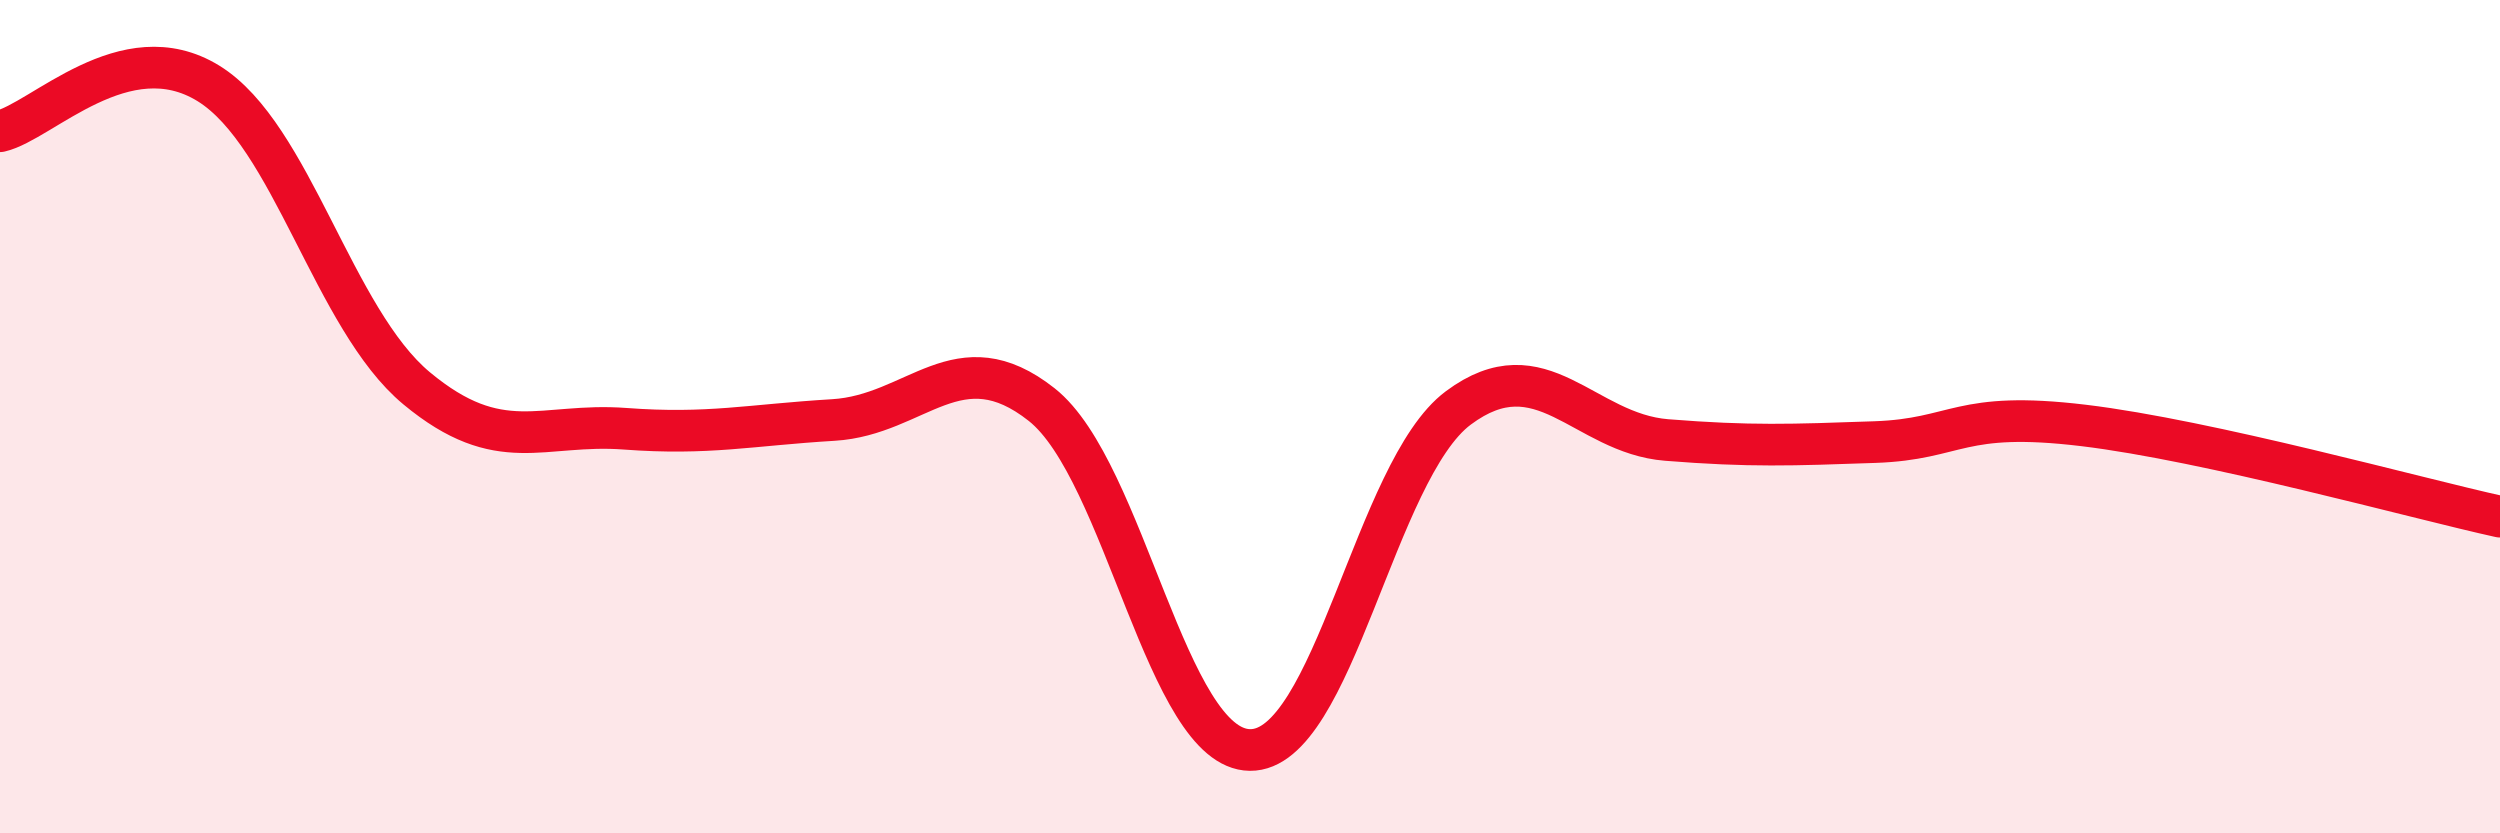
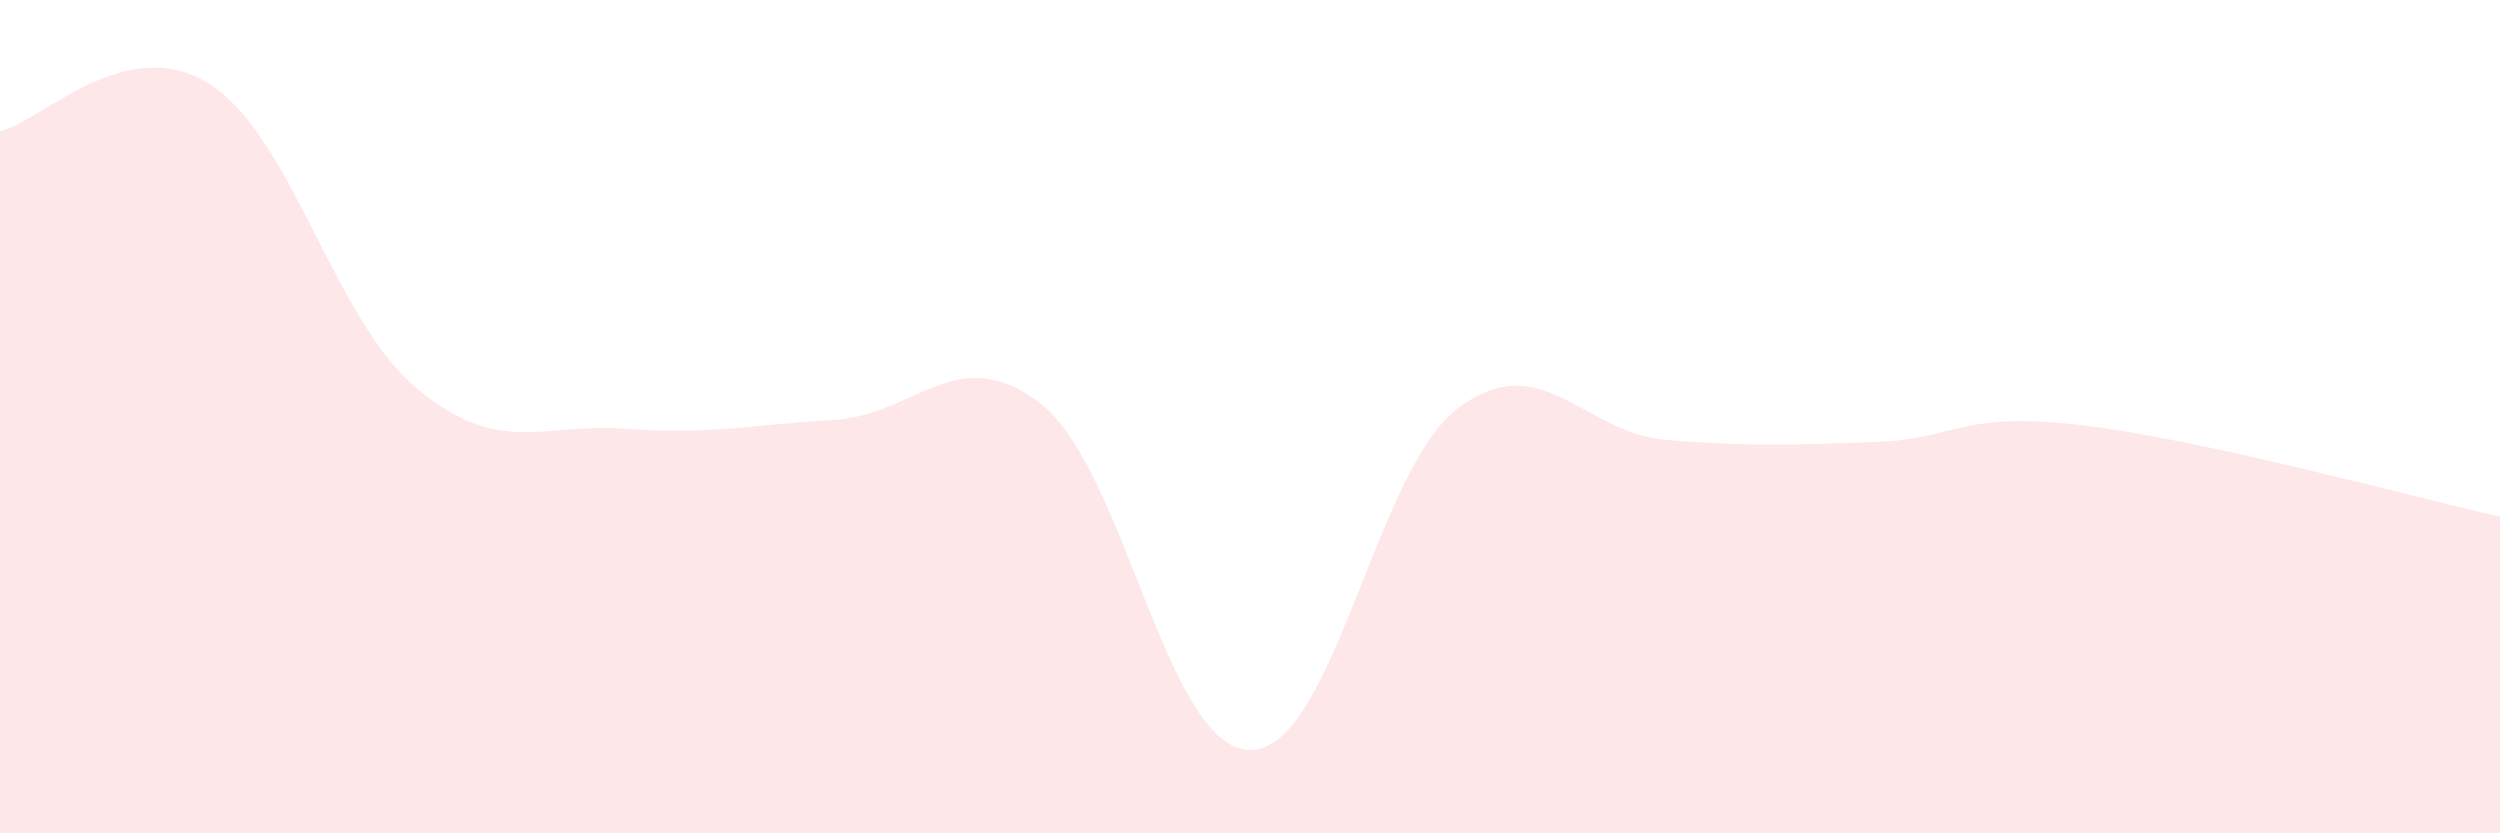
<svg xmlns="http://www.w3.org/2000/svg" width="60" height="20" viewBox="0 0 60 20">
  <path d="M 0,3.15 C 1,2.92 3,0.77 5,2 C 7,3.23 8,7.66 10,9.32 C 12,10.98 13,10.14 15,10.29 C 17,10.44 18,10.2 20,10.08 C 22,9.96 23,8.13 25,9.71 C 27,11.29 28,17.98 30,18 C 32,18.02 33,11.28 35,9.79 C 37,8.3 38,10.4 40,10.56 C 42,10.72 43,10.68 45,10.61 C 47,10.54 47,9.85 50,10.21 C 53,10.57 58,11.96 60,12.4L60 20L0 20Z" fill="#EB0A25" opacity="0.1" stroke-linecap="round" stroke-linejoin="round" />
-   <path d="M 0,3.15 C 1,2.92 3,0.77 5,2 C 7,3.23 8,7.66 10,9.32 C 12,10.98 13,10.14 15,10.29 C 17,10.44 18,10.2 20,10.08 C 22,9.96 23,8.13 25,9.71 C 27,11.29 28,17.98 30,18 C 32,18.02 33,11.28 35,9.79 C 37,8.3 38,10.4 40,10.56 C 42,10.72 43,10.68 45,10.61 C 47,10.54 47,9.85 50,10.21 C 53,10.57 58,11.96 60,12.4" stroke="#EB0A25" stroke-width="1" fill="none" stroke-linecap="round" stroke-linejoin="round" />
</svg>